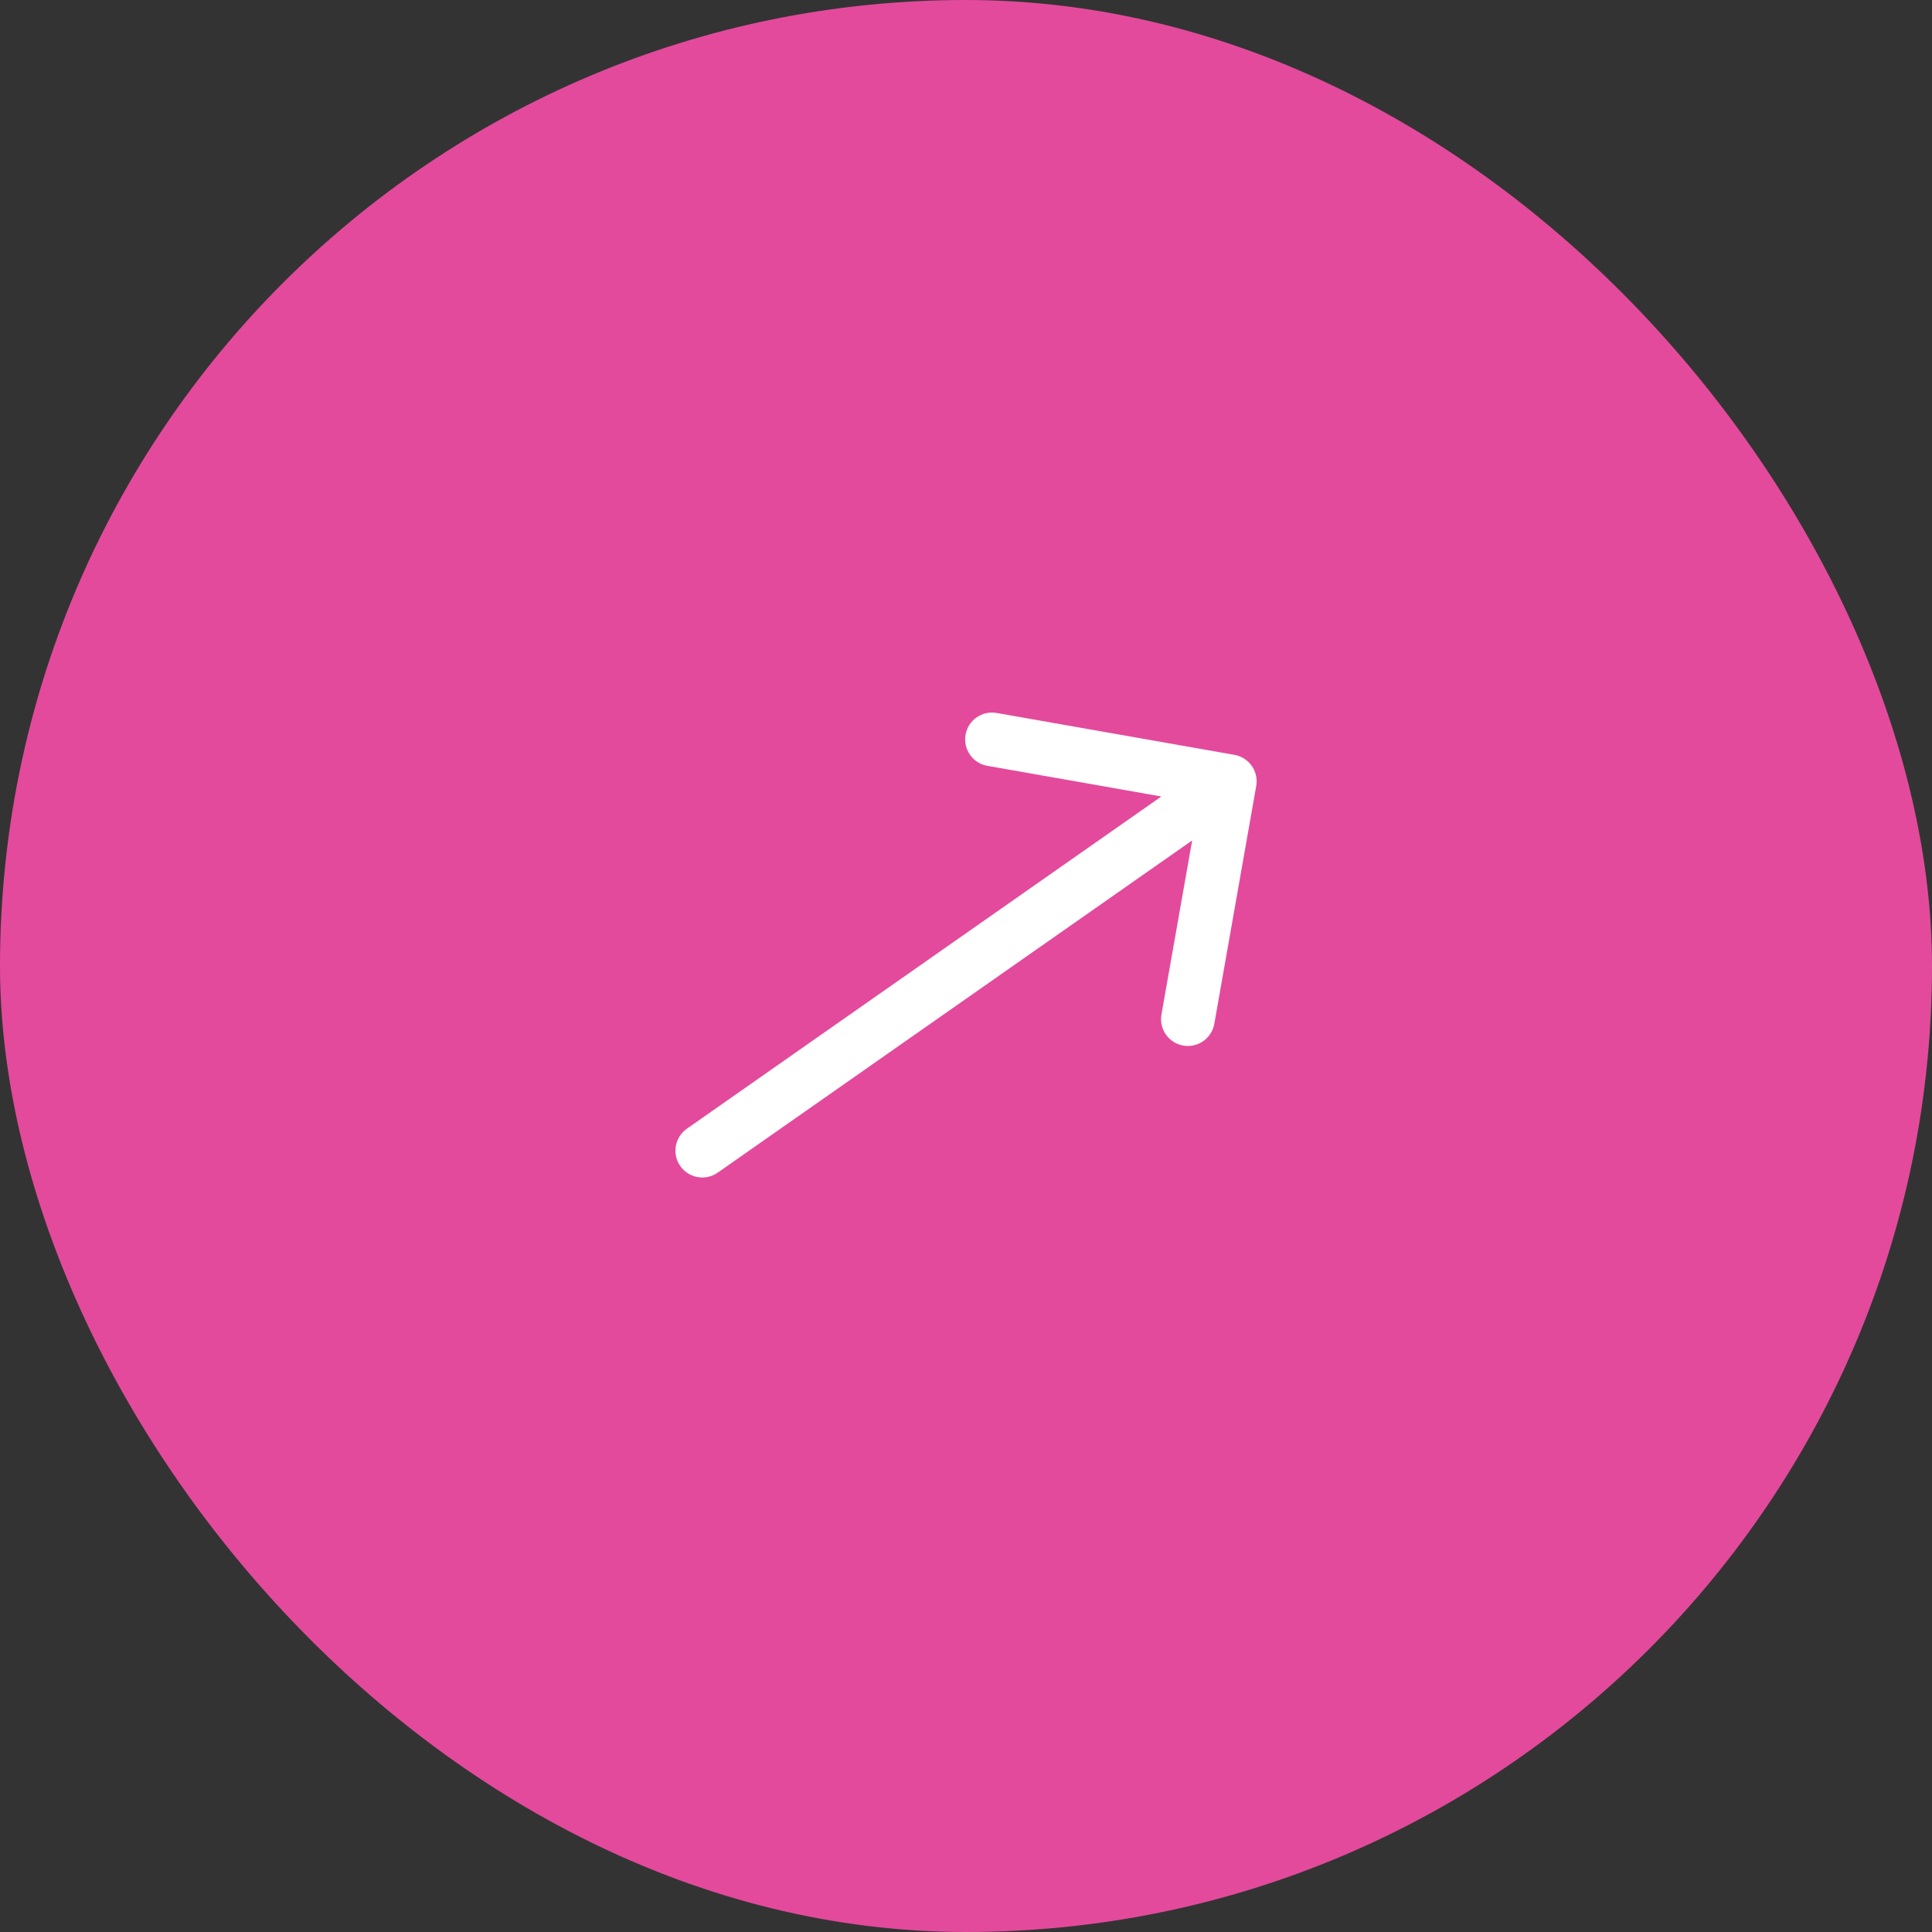
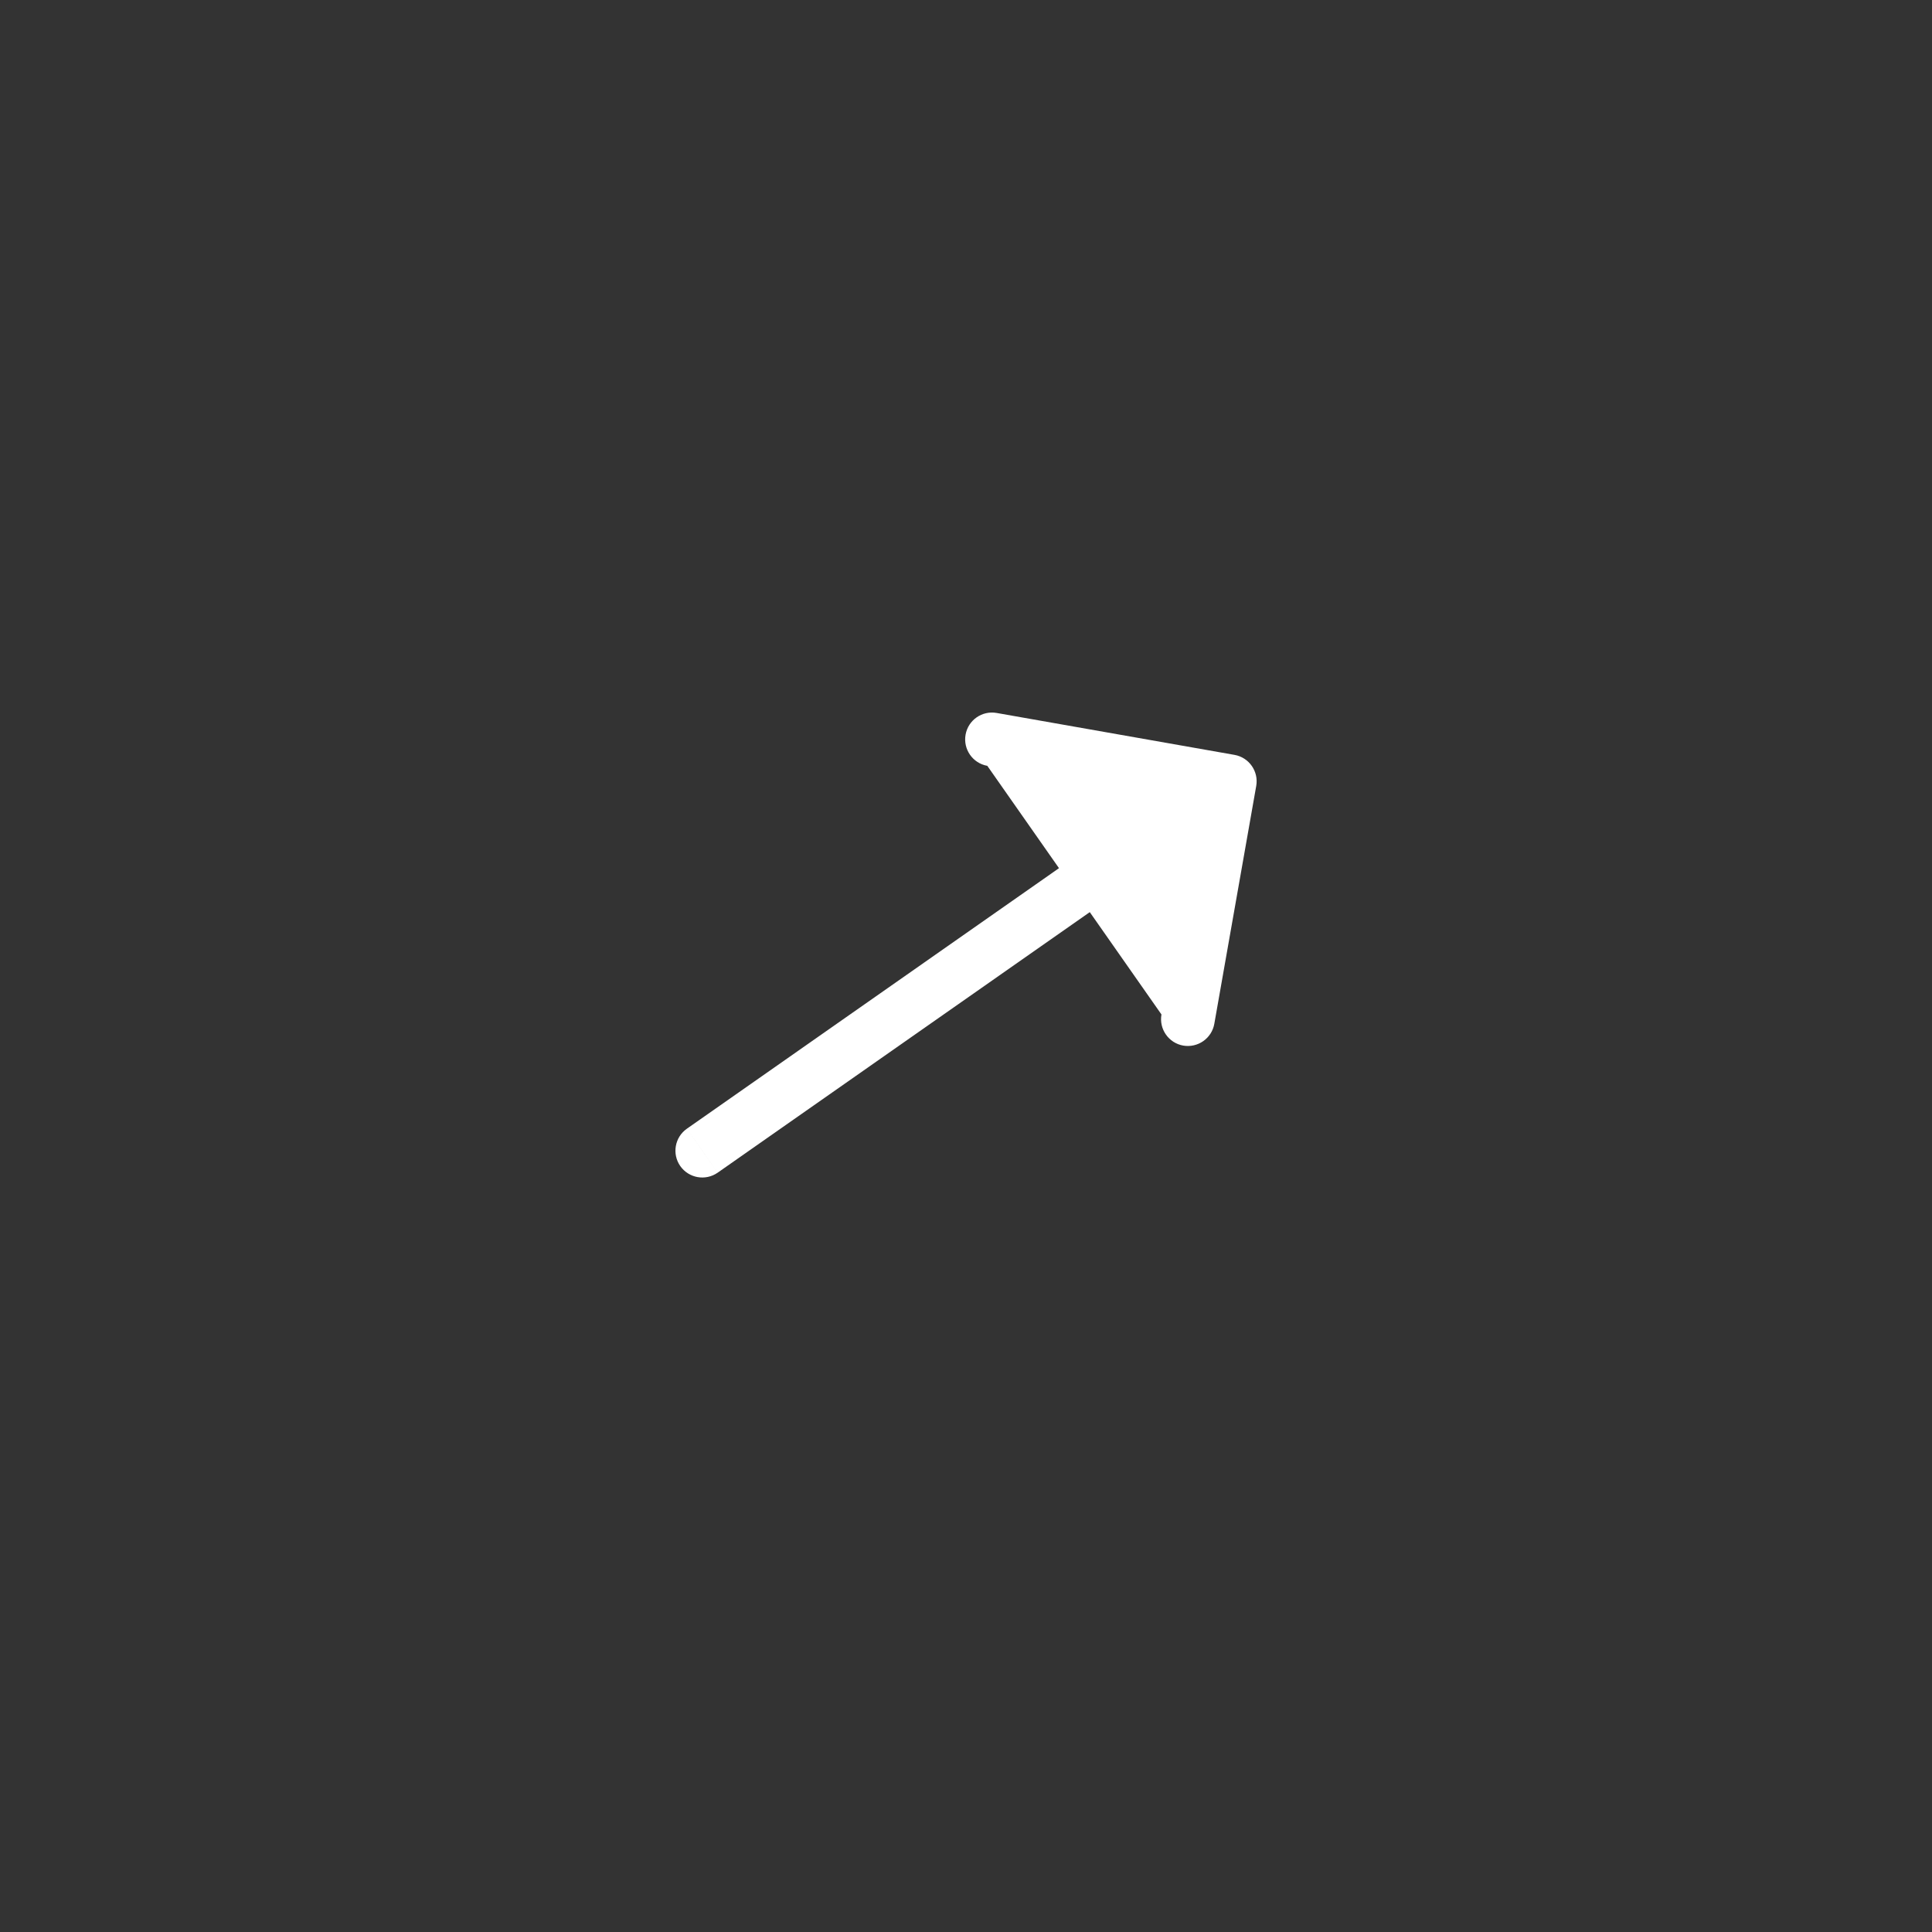
<svg xmlns="http://www.w3.org/2000/svg" width="36" height="36" viewBox="0 0 36 36" fill="none">
  <rect x="0" y="0" width="36" height="36" fill="#333333" stroke="none" />
-   <rect width="36" height="36" rx="18" fill="#E34A9C" />
-   <path d="M12.799 21.032C12.573 21.19 12.518 21.502 12.676 21.728C12.835 21.954 13.146 22.009 13.373 21.851L12.799 21.032ZM23.408 14.645C23.456 14.373 23.274 14.114 23.003 14.066L18.571 13.285C18.299 13.237 18.04 13.418 17.992 13.69C17.944 13.962 18.125 14.222 18.397 14.27L22.337 14.964L21.642 18.903C21.594 19.175 21.776 19.435 22.047 19.483C22.32 19.53 22.579 19.349 22.627 19.077L23.408 14.645ZM13.086 21.441L13.373 21.851L23.203 14.968L22.916 14.559L22.629 14.149L12.799 21.032L13.086 21.441Z" fill="white" />
+   <path d="M12.799 21.032C12.573 21.19 12.518 21.502 12.676 21.728C12.835 21.954 13.146 22.009 13.373 21.851L12.799 21.032ZM23.408 14.645C23.456 14.373 23.274 14.114 23.003 14.066L18.571 13.285C18.299 13.237 18.04 13.418 17.992 13.69C17.944 13.962 18.125 14.222 18.397 14.27L21.642 18.903C21.594 19.175 21.776 19.435 22.047 19.483C22.32 19.53 22.579 19.349 22.627 19.077L23.408 14.645ZM13.086 21.441L13.373 21.851L23.203 14.968L22.916 14.559L22.629 14.149L12.799 21.032L13.086 21.441Z" fill="white" />
</svg>